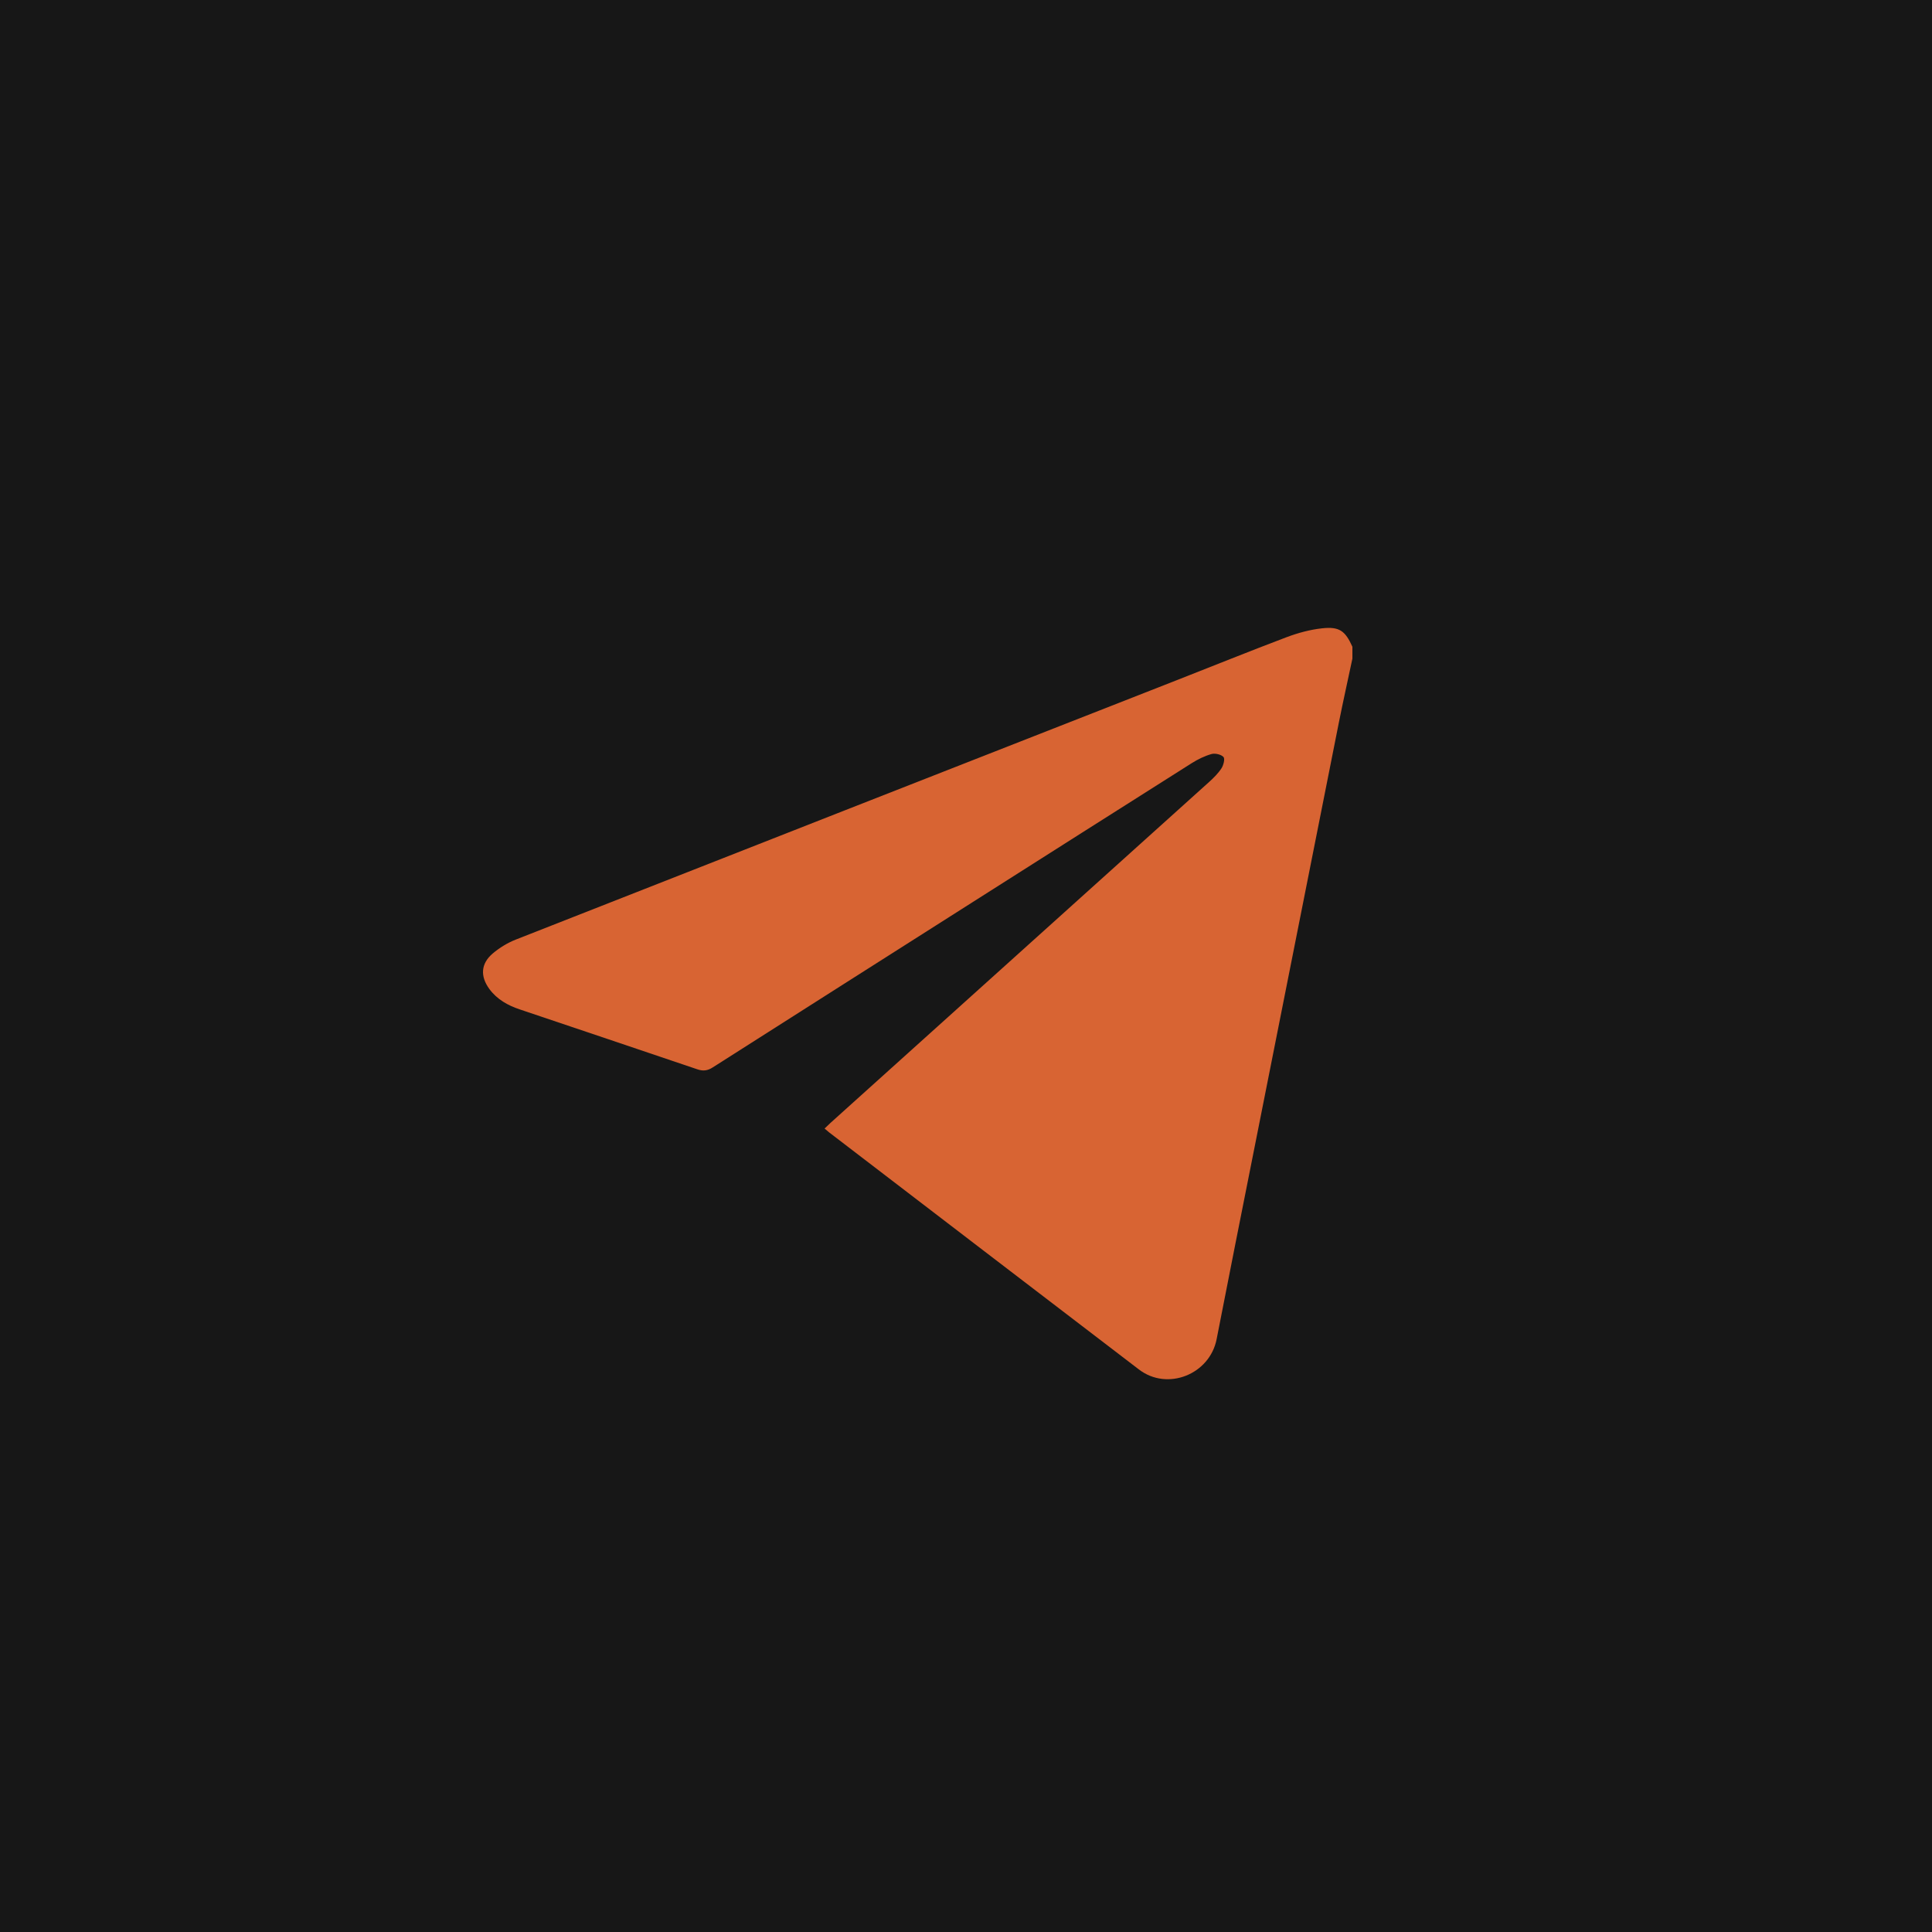
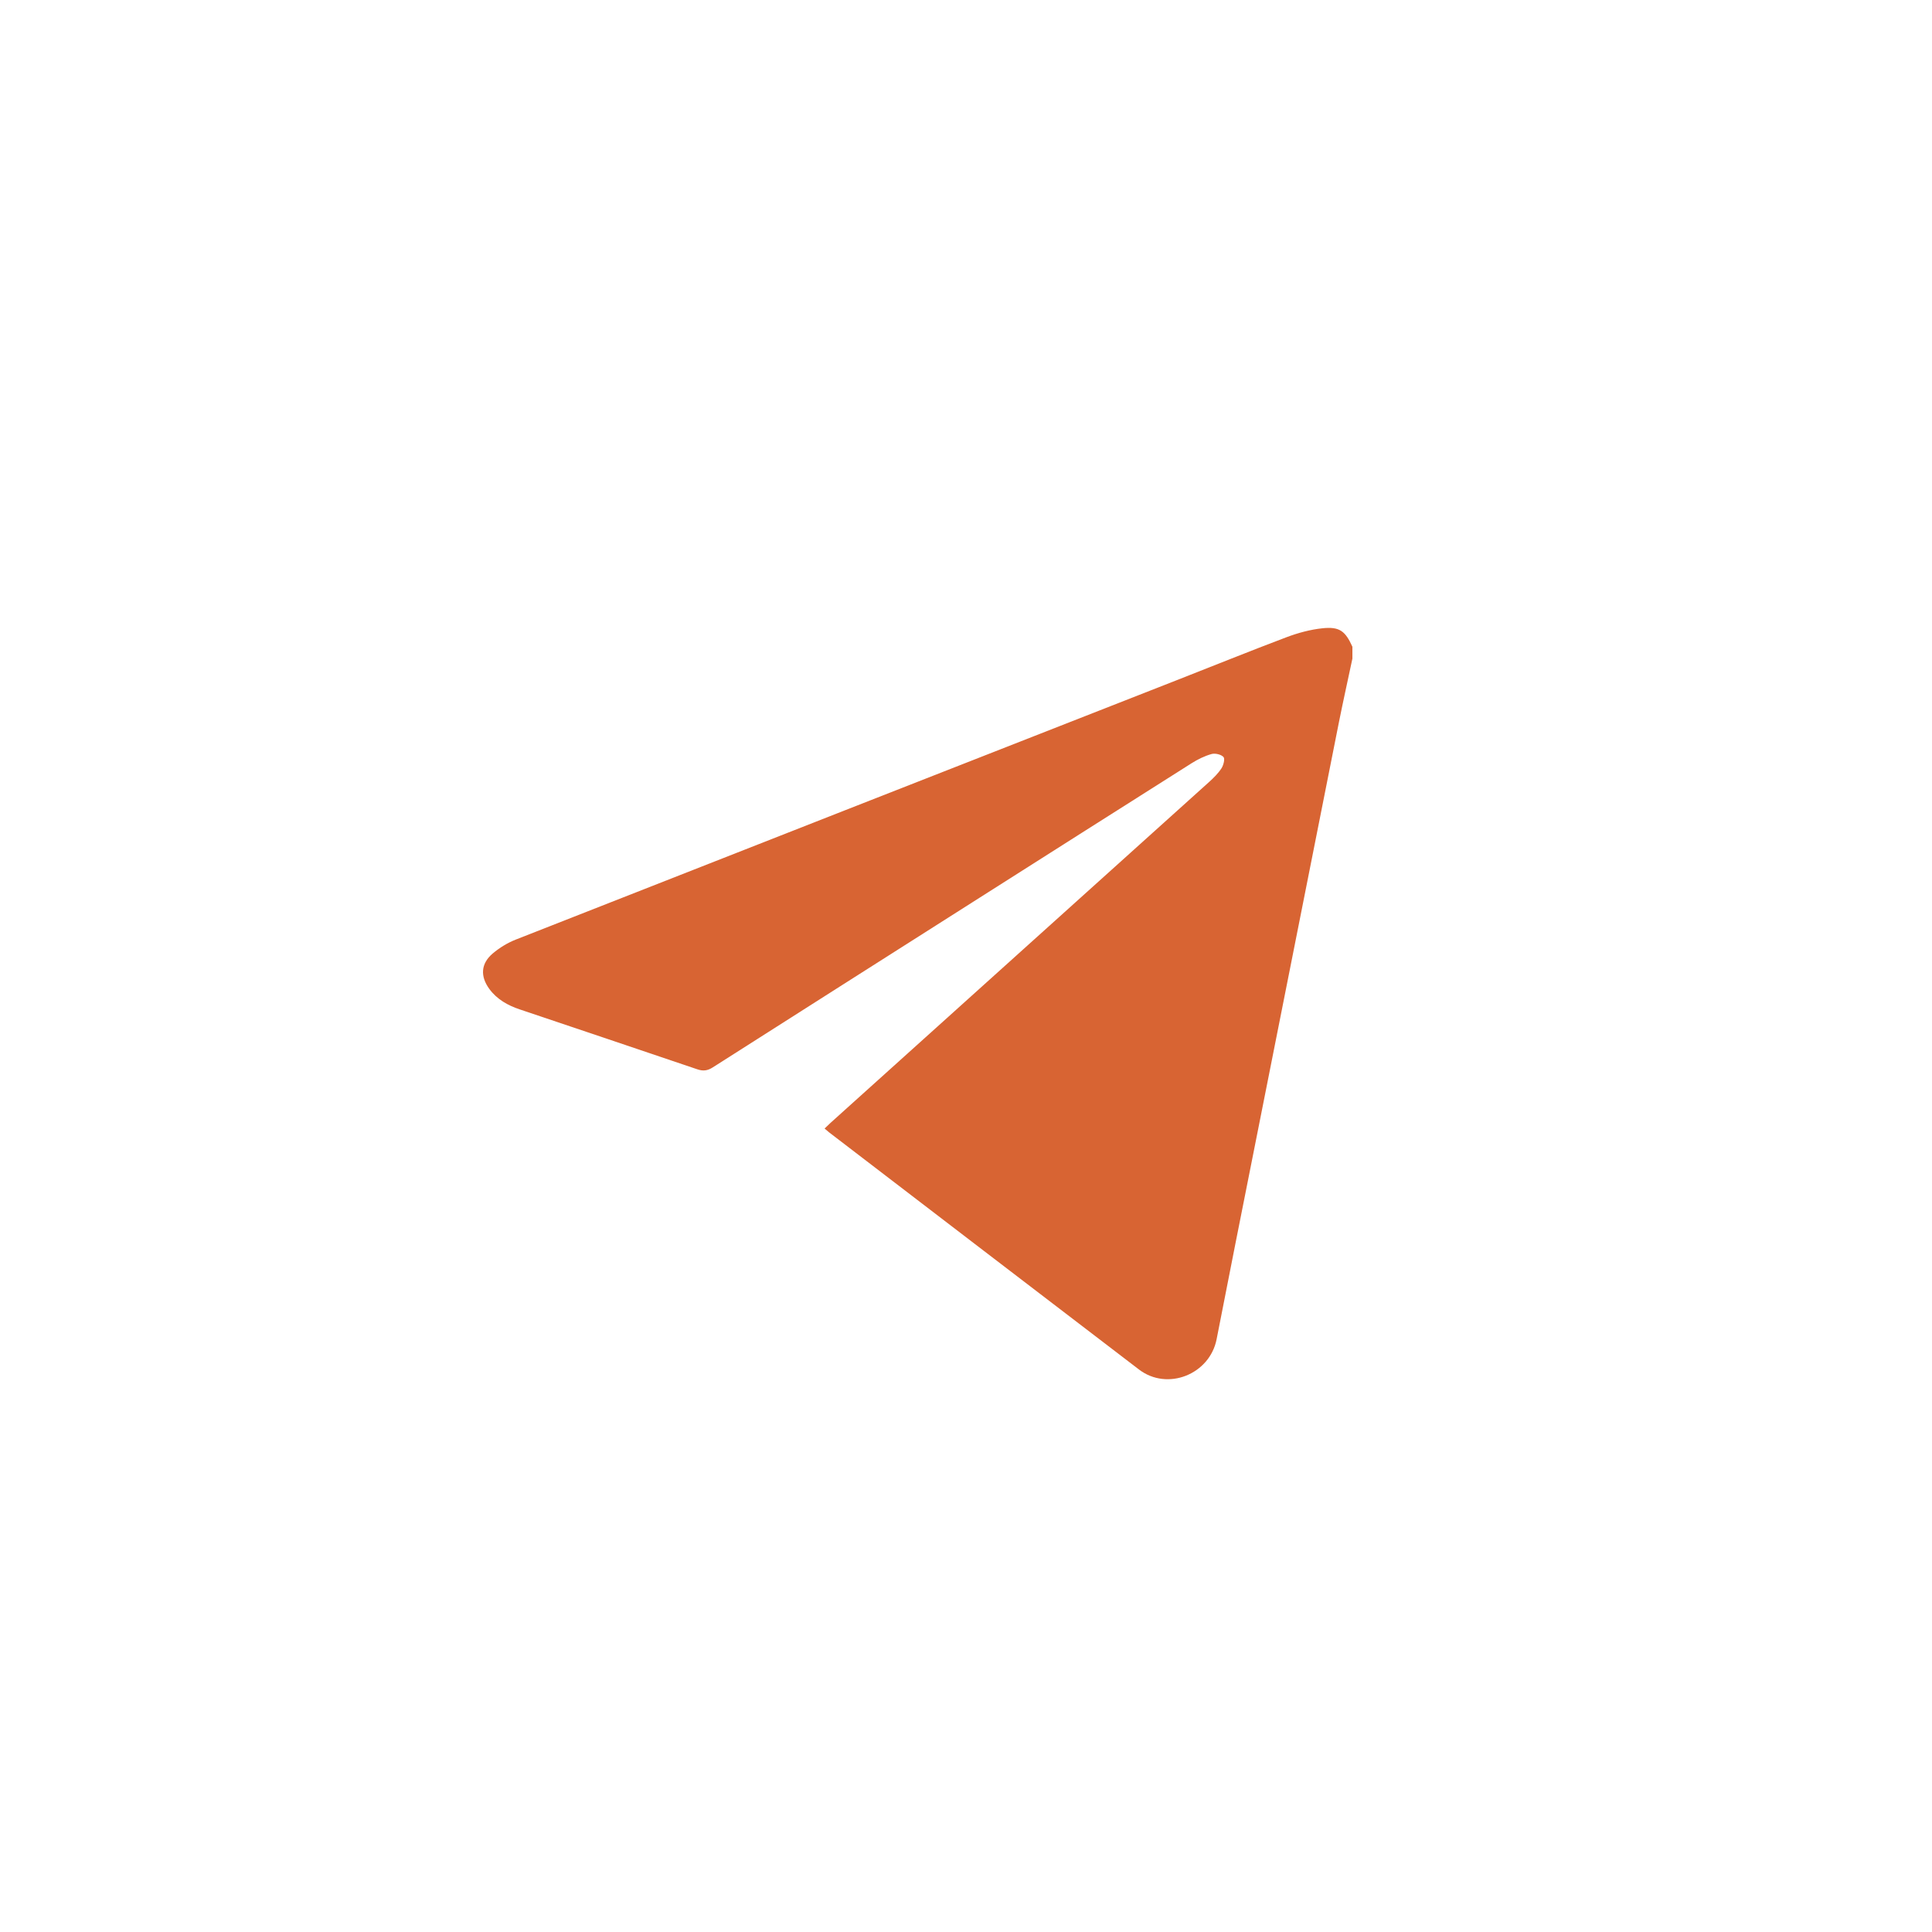
<svg xmlns="http://www.w3.org/2000/svg" width="40" height="40" viewBox="0 0 40 40" fill="none">
-   <rect width="40" height="40" fill="#171717" />
  <path d="M28 13.636C27.907 14.075 27.809 14.513 27.721 14.953C27.138 17.885 26.557 20.817 25.975 23.749C25.712 25.075 25.447 26.399 25.189 27.726C25.046 28.456 24.171 28.805 23.581 28.354C21.441 26.719 19.303 25.081 17.164 23.443C17.137 23.422 17.111 23.398 17.072 23.365C17.117 23.322 17.156 23.283 17.197 23.246C19.809 20.894 22.421 18.543 25.032 16.191C25.127 16.105 25.221 16.012 25.29 15.906C25.331 15.842 25.365 15.71 25.331 15.673C25.282 15.62 25.16 15.591 25.085 15.611C24.942 15.651 24.801 15.72 24.674 15.8C23.16 16.757 21.649 17.718 20.137 18.678C18.344 19.818 16.55 20.956 14.759 22.098C14.649 22.169 14.557 22.18 14.435 22.138C13.211 21.722 11.986 21.312 10.762 20.899C10.513 20.816 10.29 20.691 10.131 20.475C9.939 20.212 9.955 19.95 10.201 19.741C10.342 19.622 10.508 19.52 10.679 19.453C15.234 17.661 19.79 15.876 24.347 14.089C25.109 13.791 25.867 13.483 26.633 13.194C26.871 13.104 27.125 13.035 27.377 13.008C27.733 12.97 27.852 13.063 28 13.39V13.636H28Z" fill="#D86433" />
</svg>